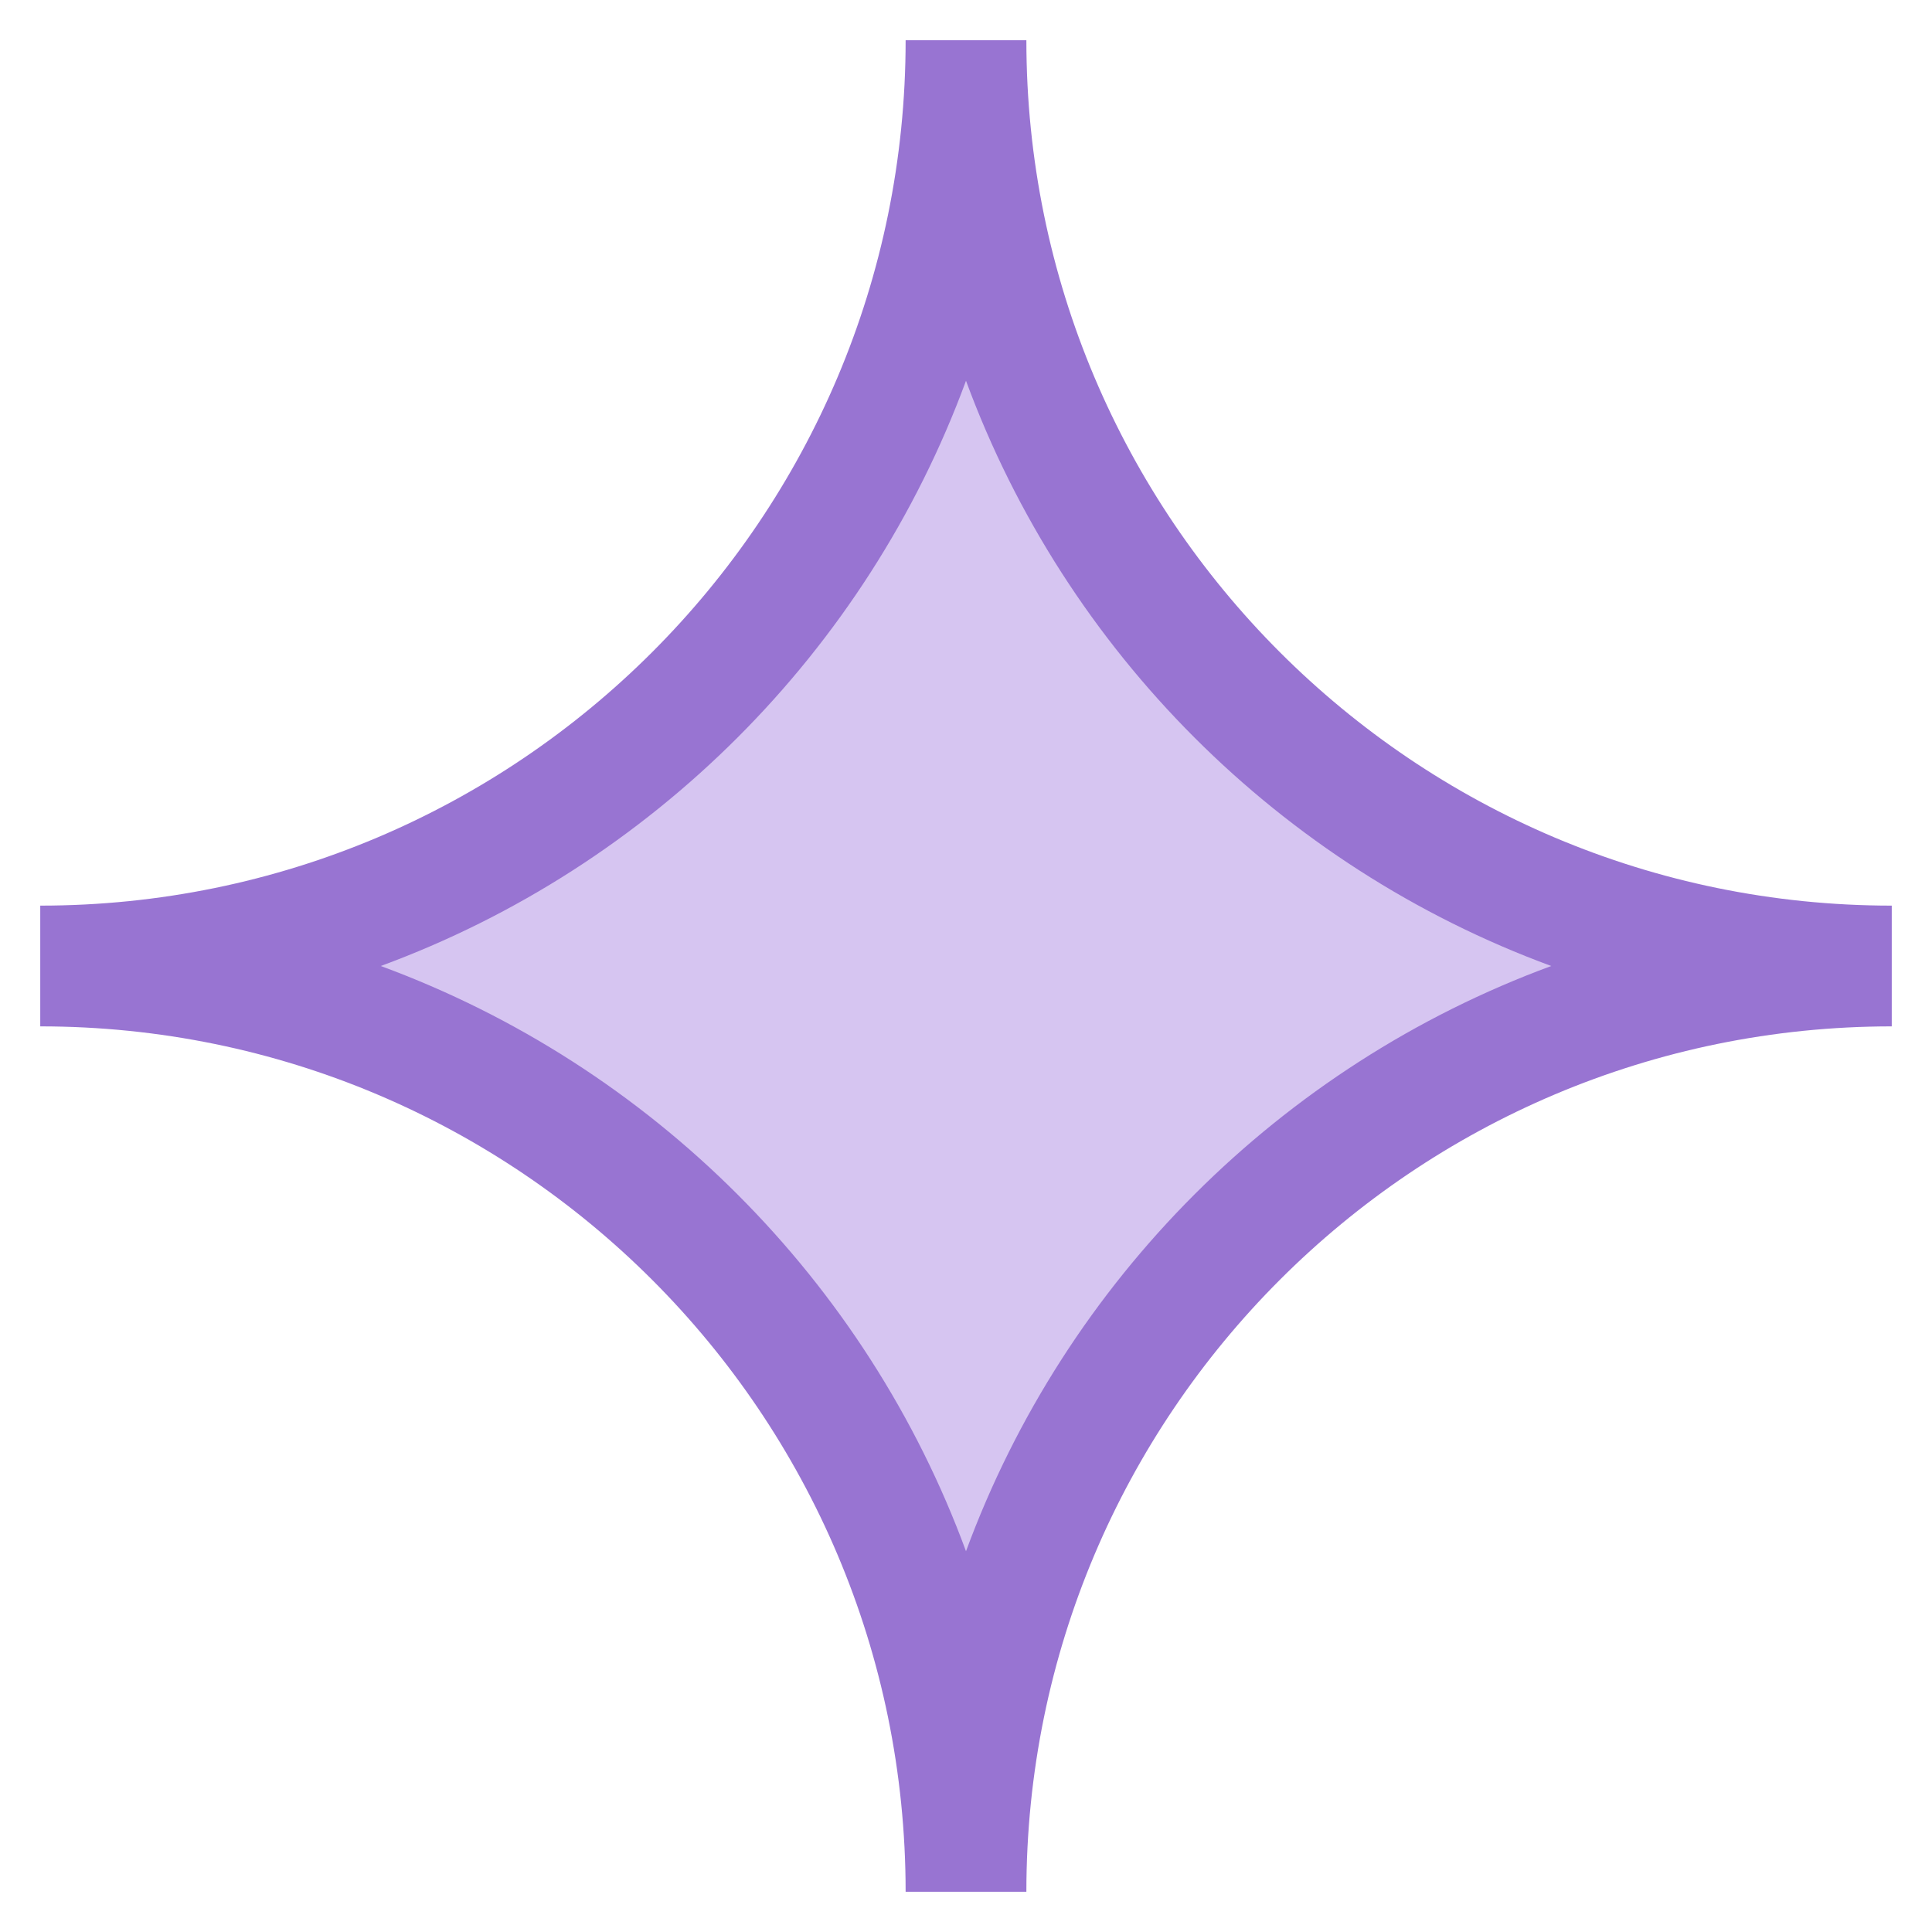
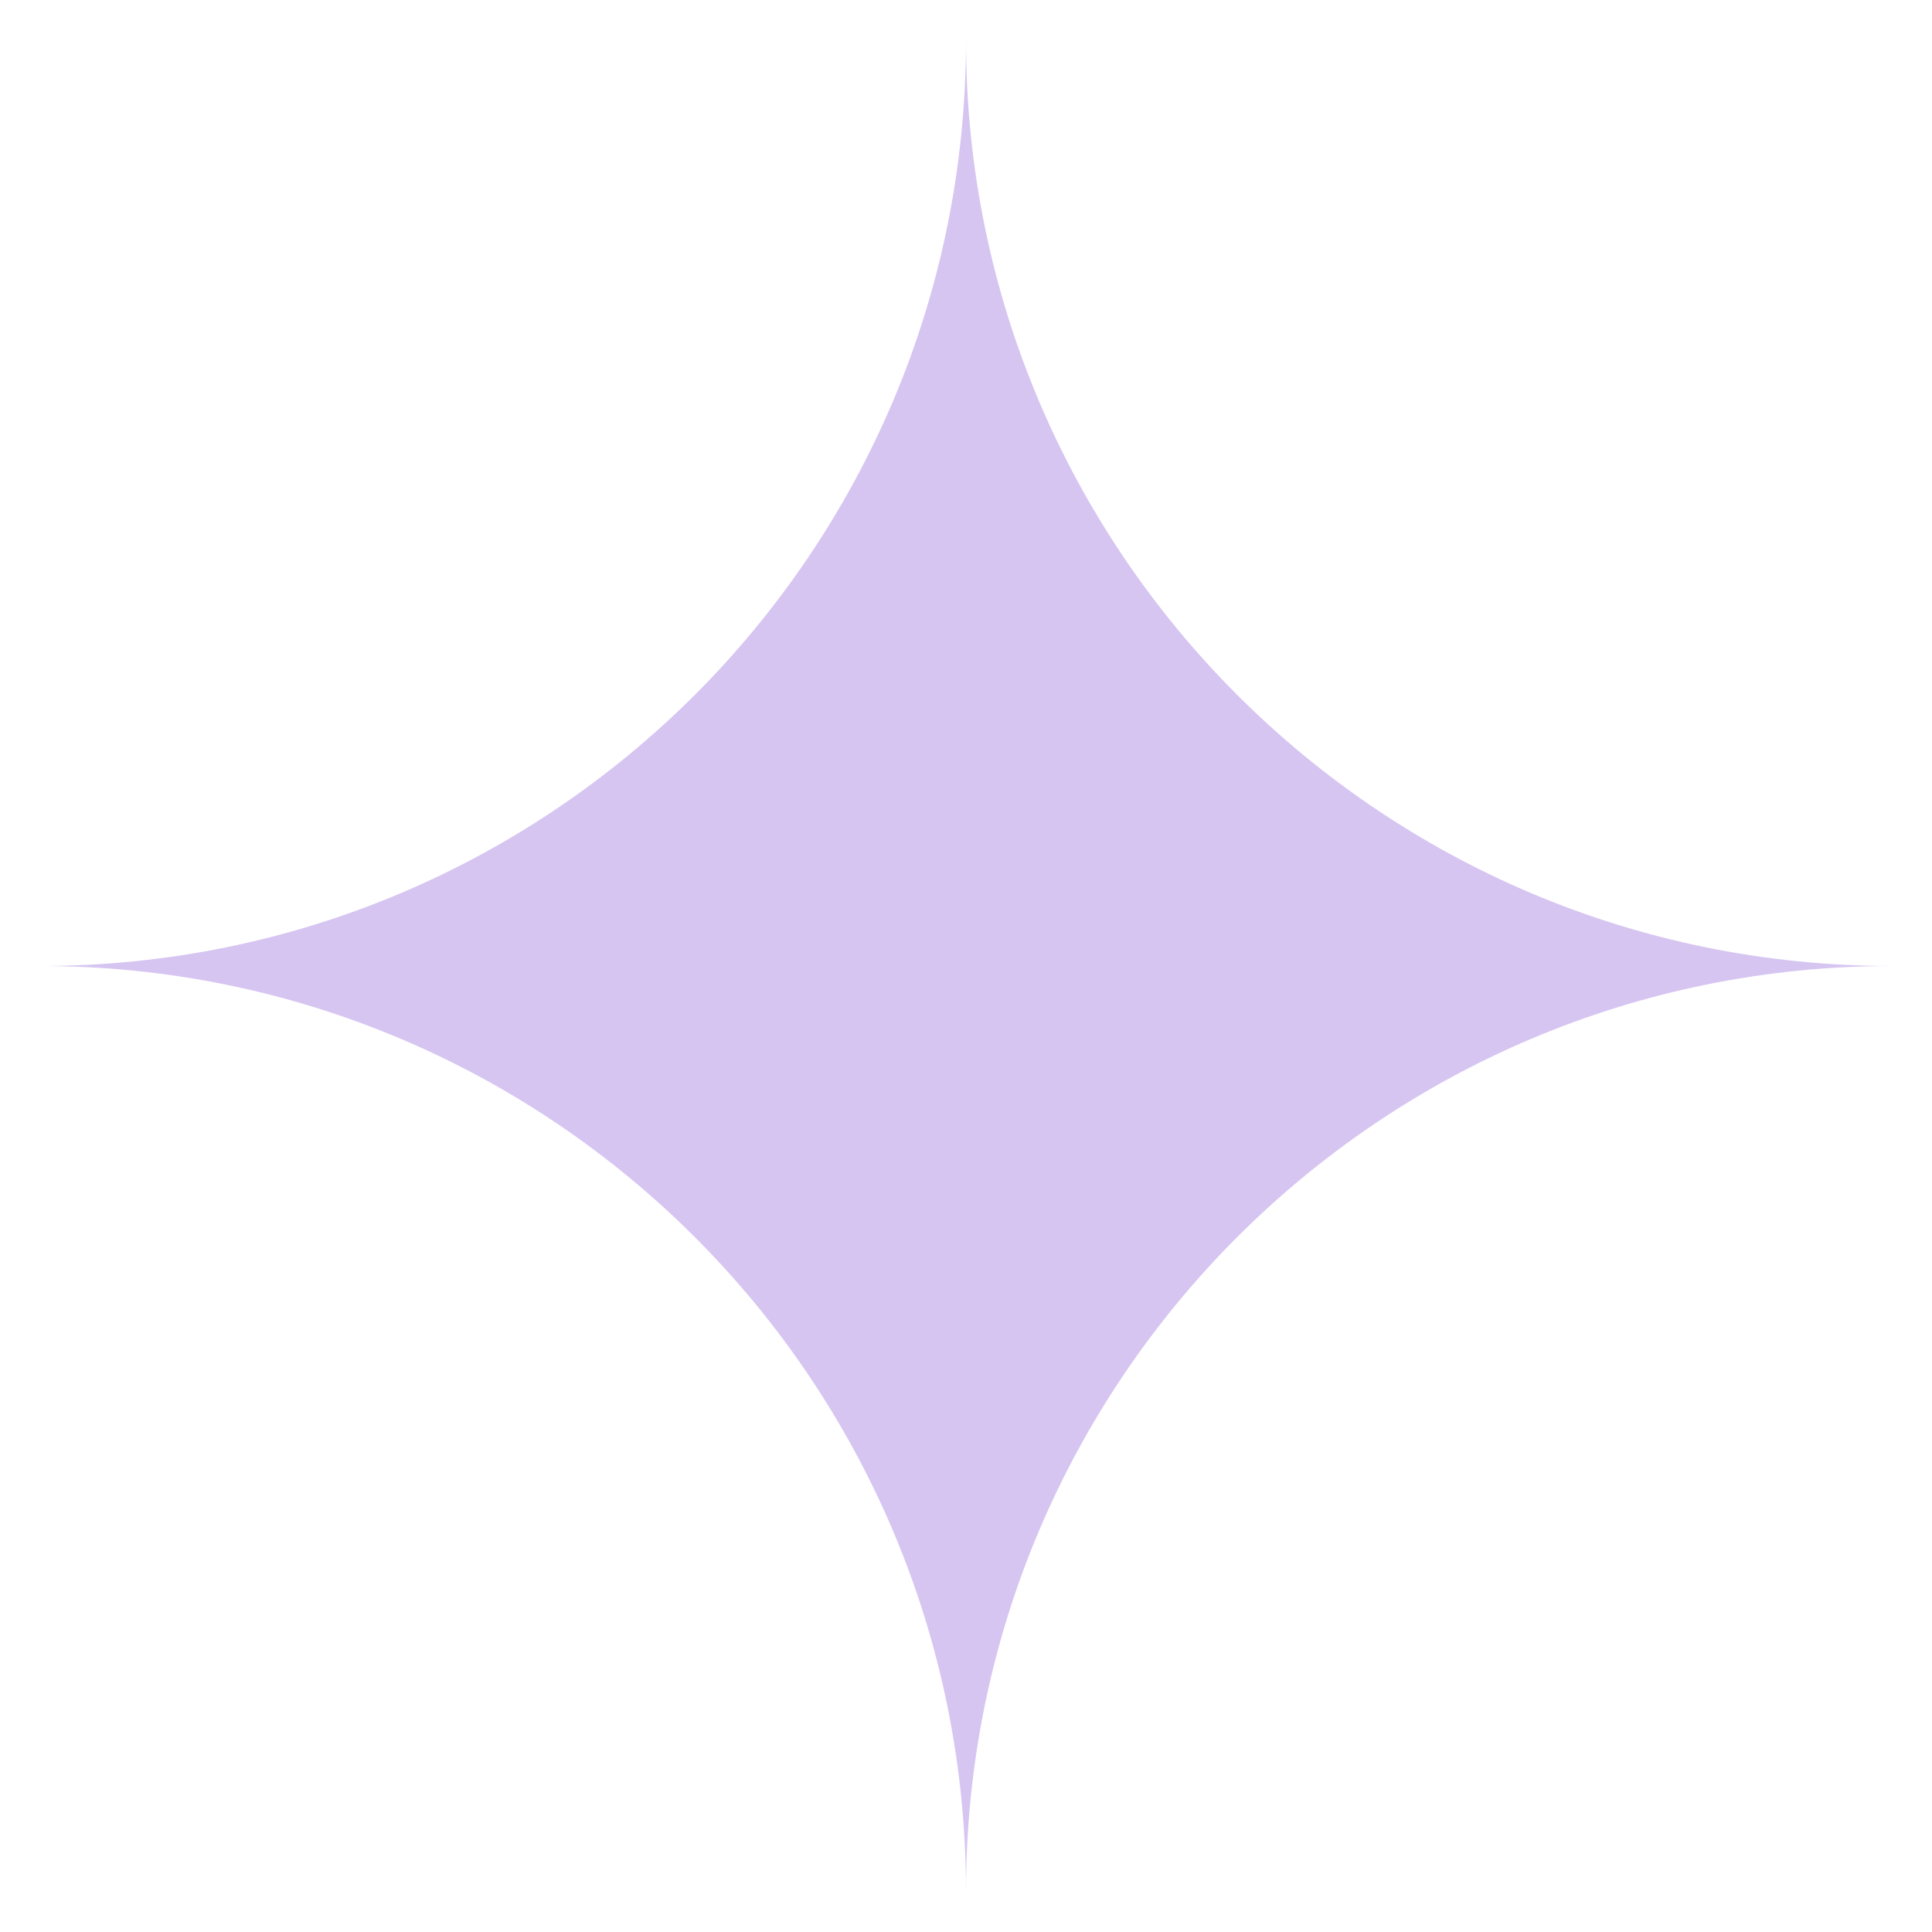
<svg xmlns="http://www.w3.org/2000/svg" width="48" height="48" viewBox="0 0 48 48" fill="none">
  <path fill-rule="evenodd" clip-rule="evenodd" d="M24 1C24 13.703 34.297 24 47 24C34.297 24 24 34.297 24 47C24 34.297 13.703 24 1 24C13.703 24 24 13.703 24 1Z" fill="#D6C5F1" />
-   <path fill-rule="evenodd" clip-rule="evenodd" d="M1 22.5C12.874 22.5 22.5 12.874 22.5 1H25.5C25.5 12.874 35.126 22.5 47 22.5V25.5C35.126 25.5 25.5 35.126 25.5 47H22.5C22.5 35.126 12.874 25.5 1 25.5V22.5ZM9.46 24C16.186 26.475 21.525 31.814 24 38.54C26.475 31.814 31.814 26.475 38.54 24C31.814 21.525 26.475 16.186 24 9.46C21.525 16.186 16.186 21.525 9.46 24Z" fill="#9874D2" />
</svg>